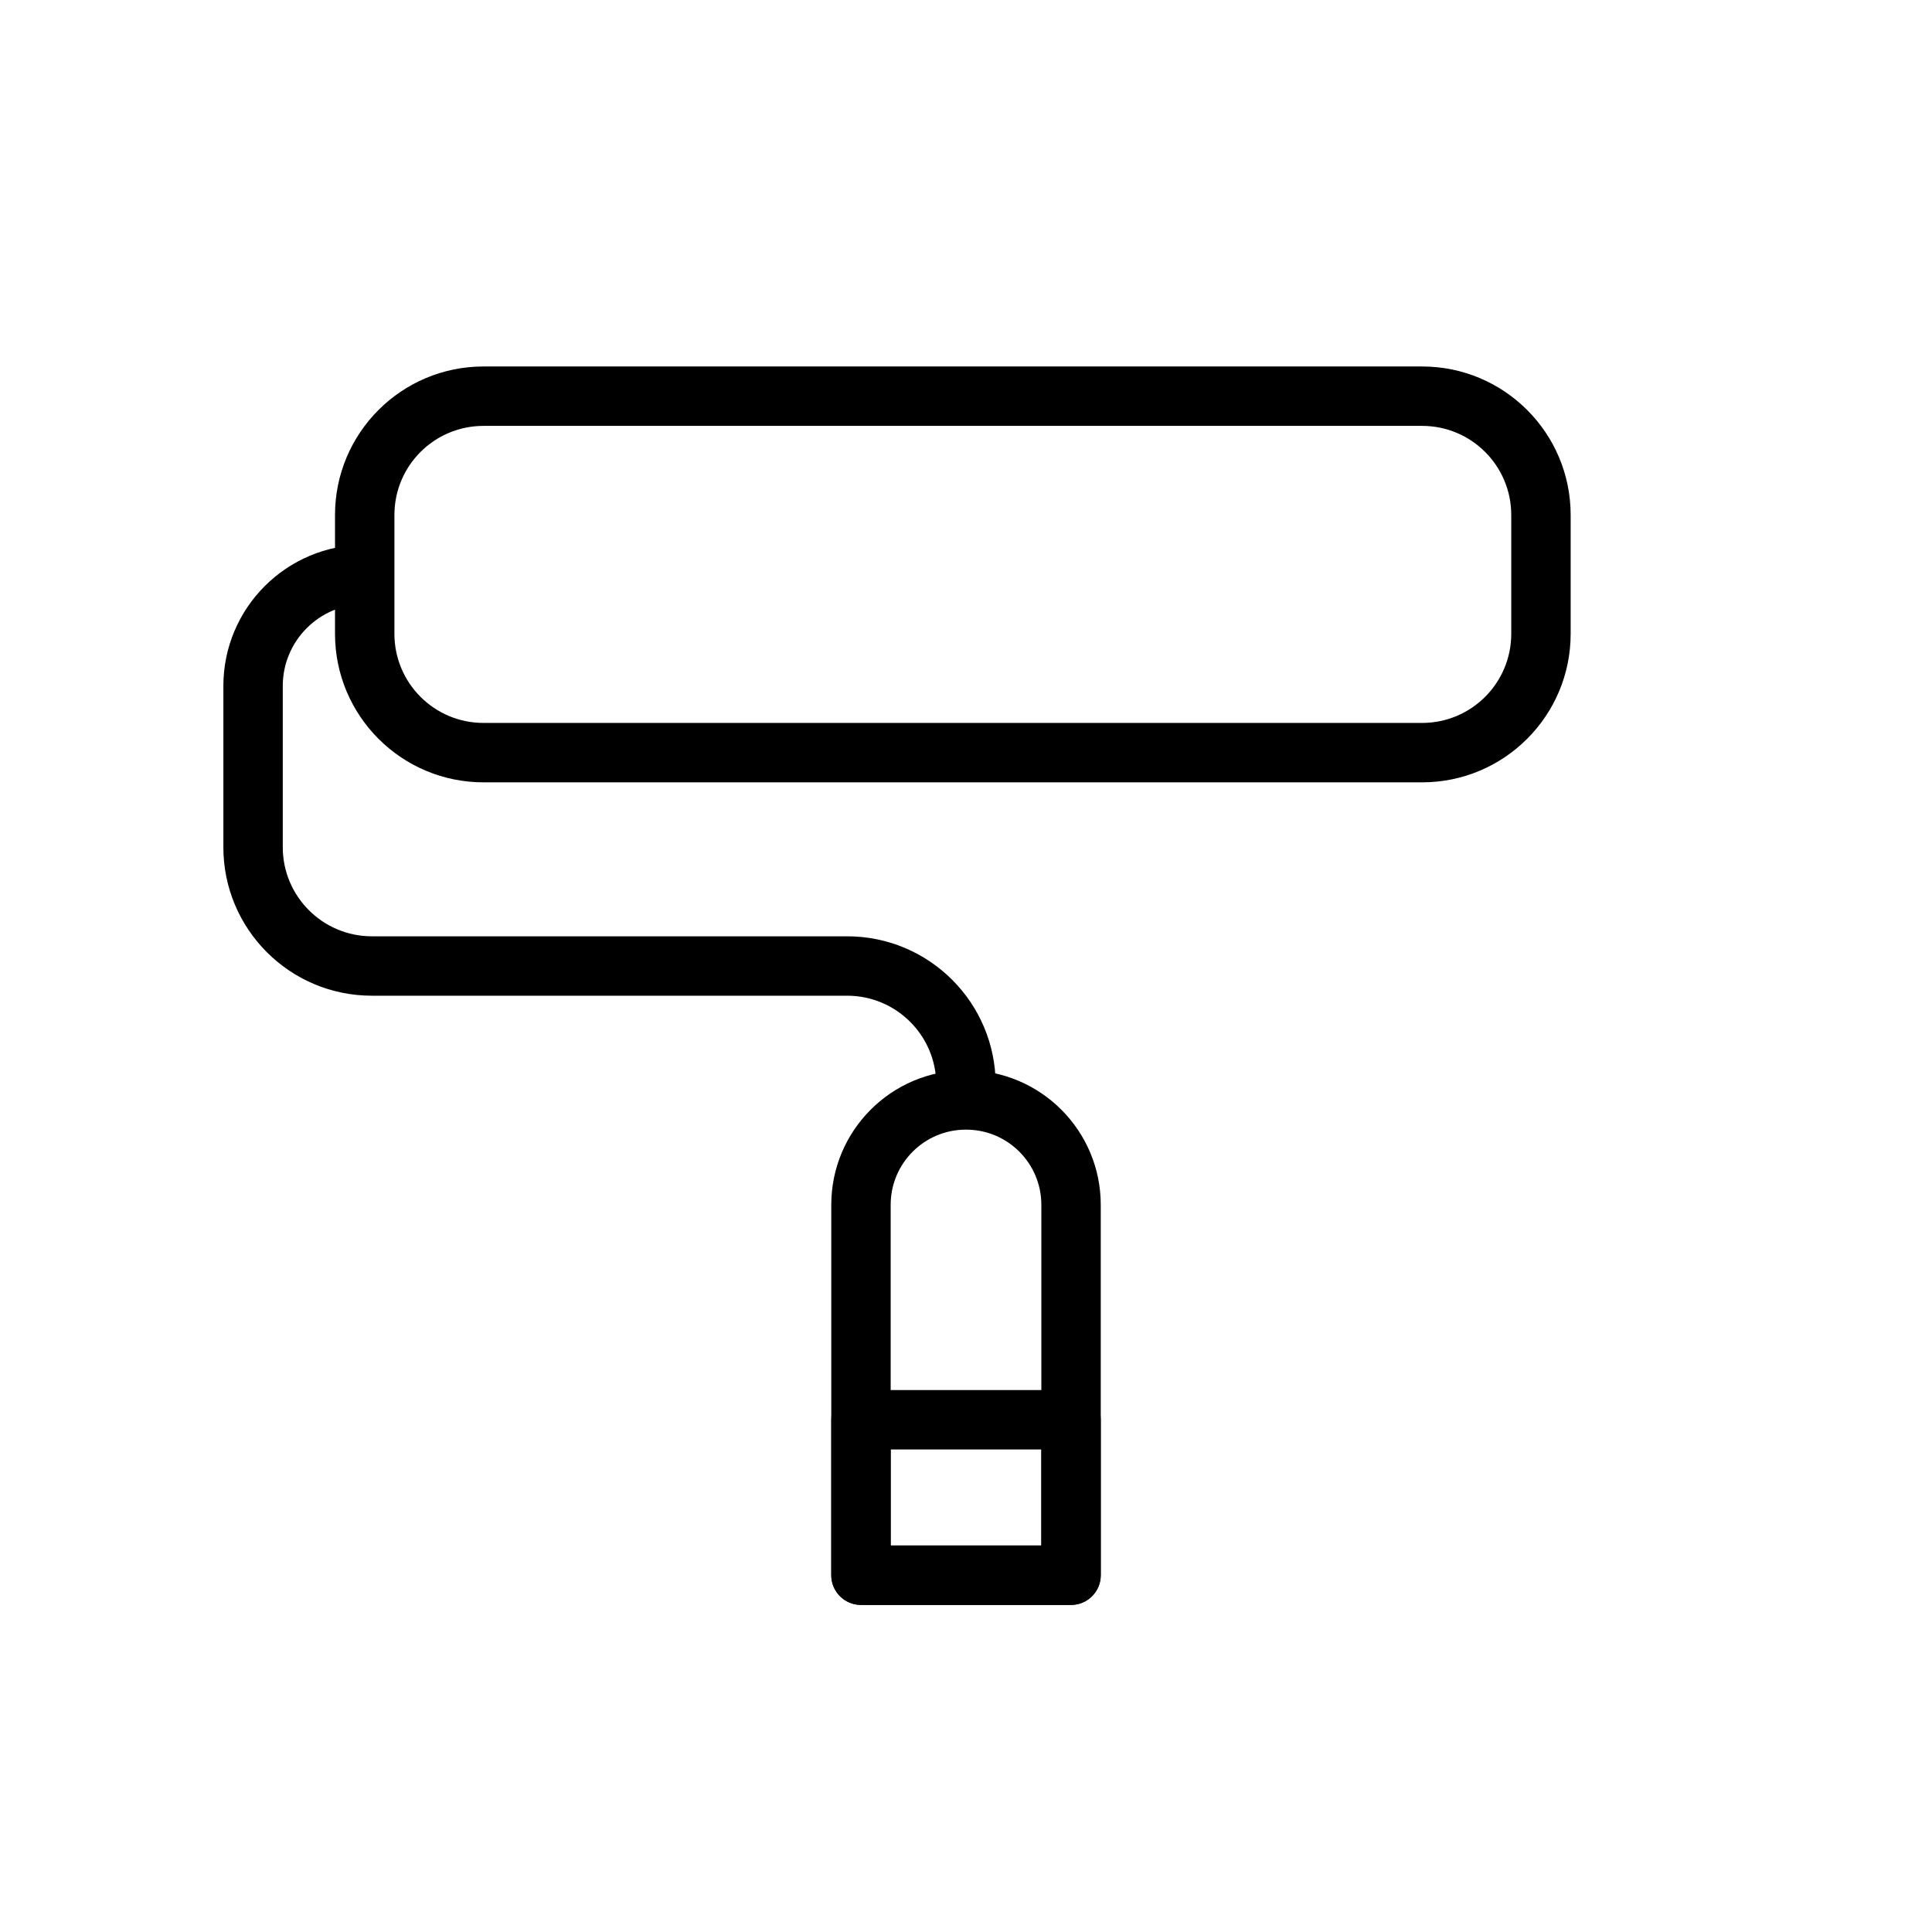
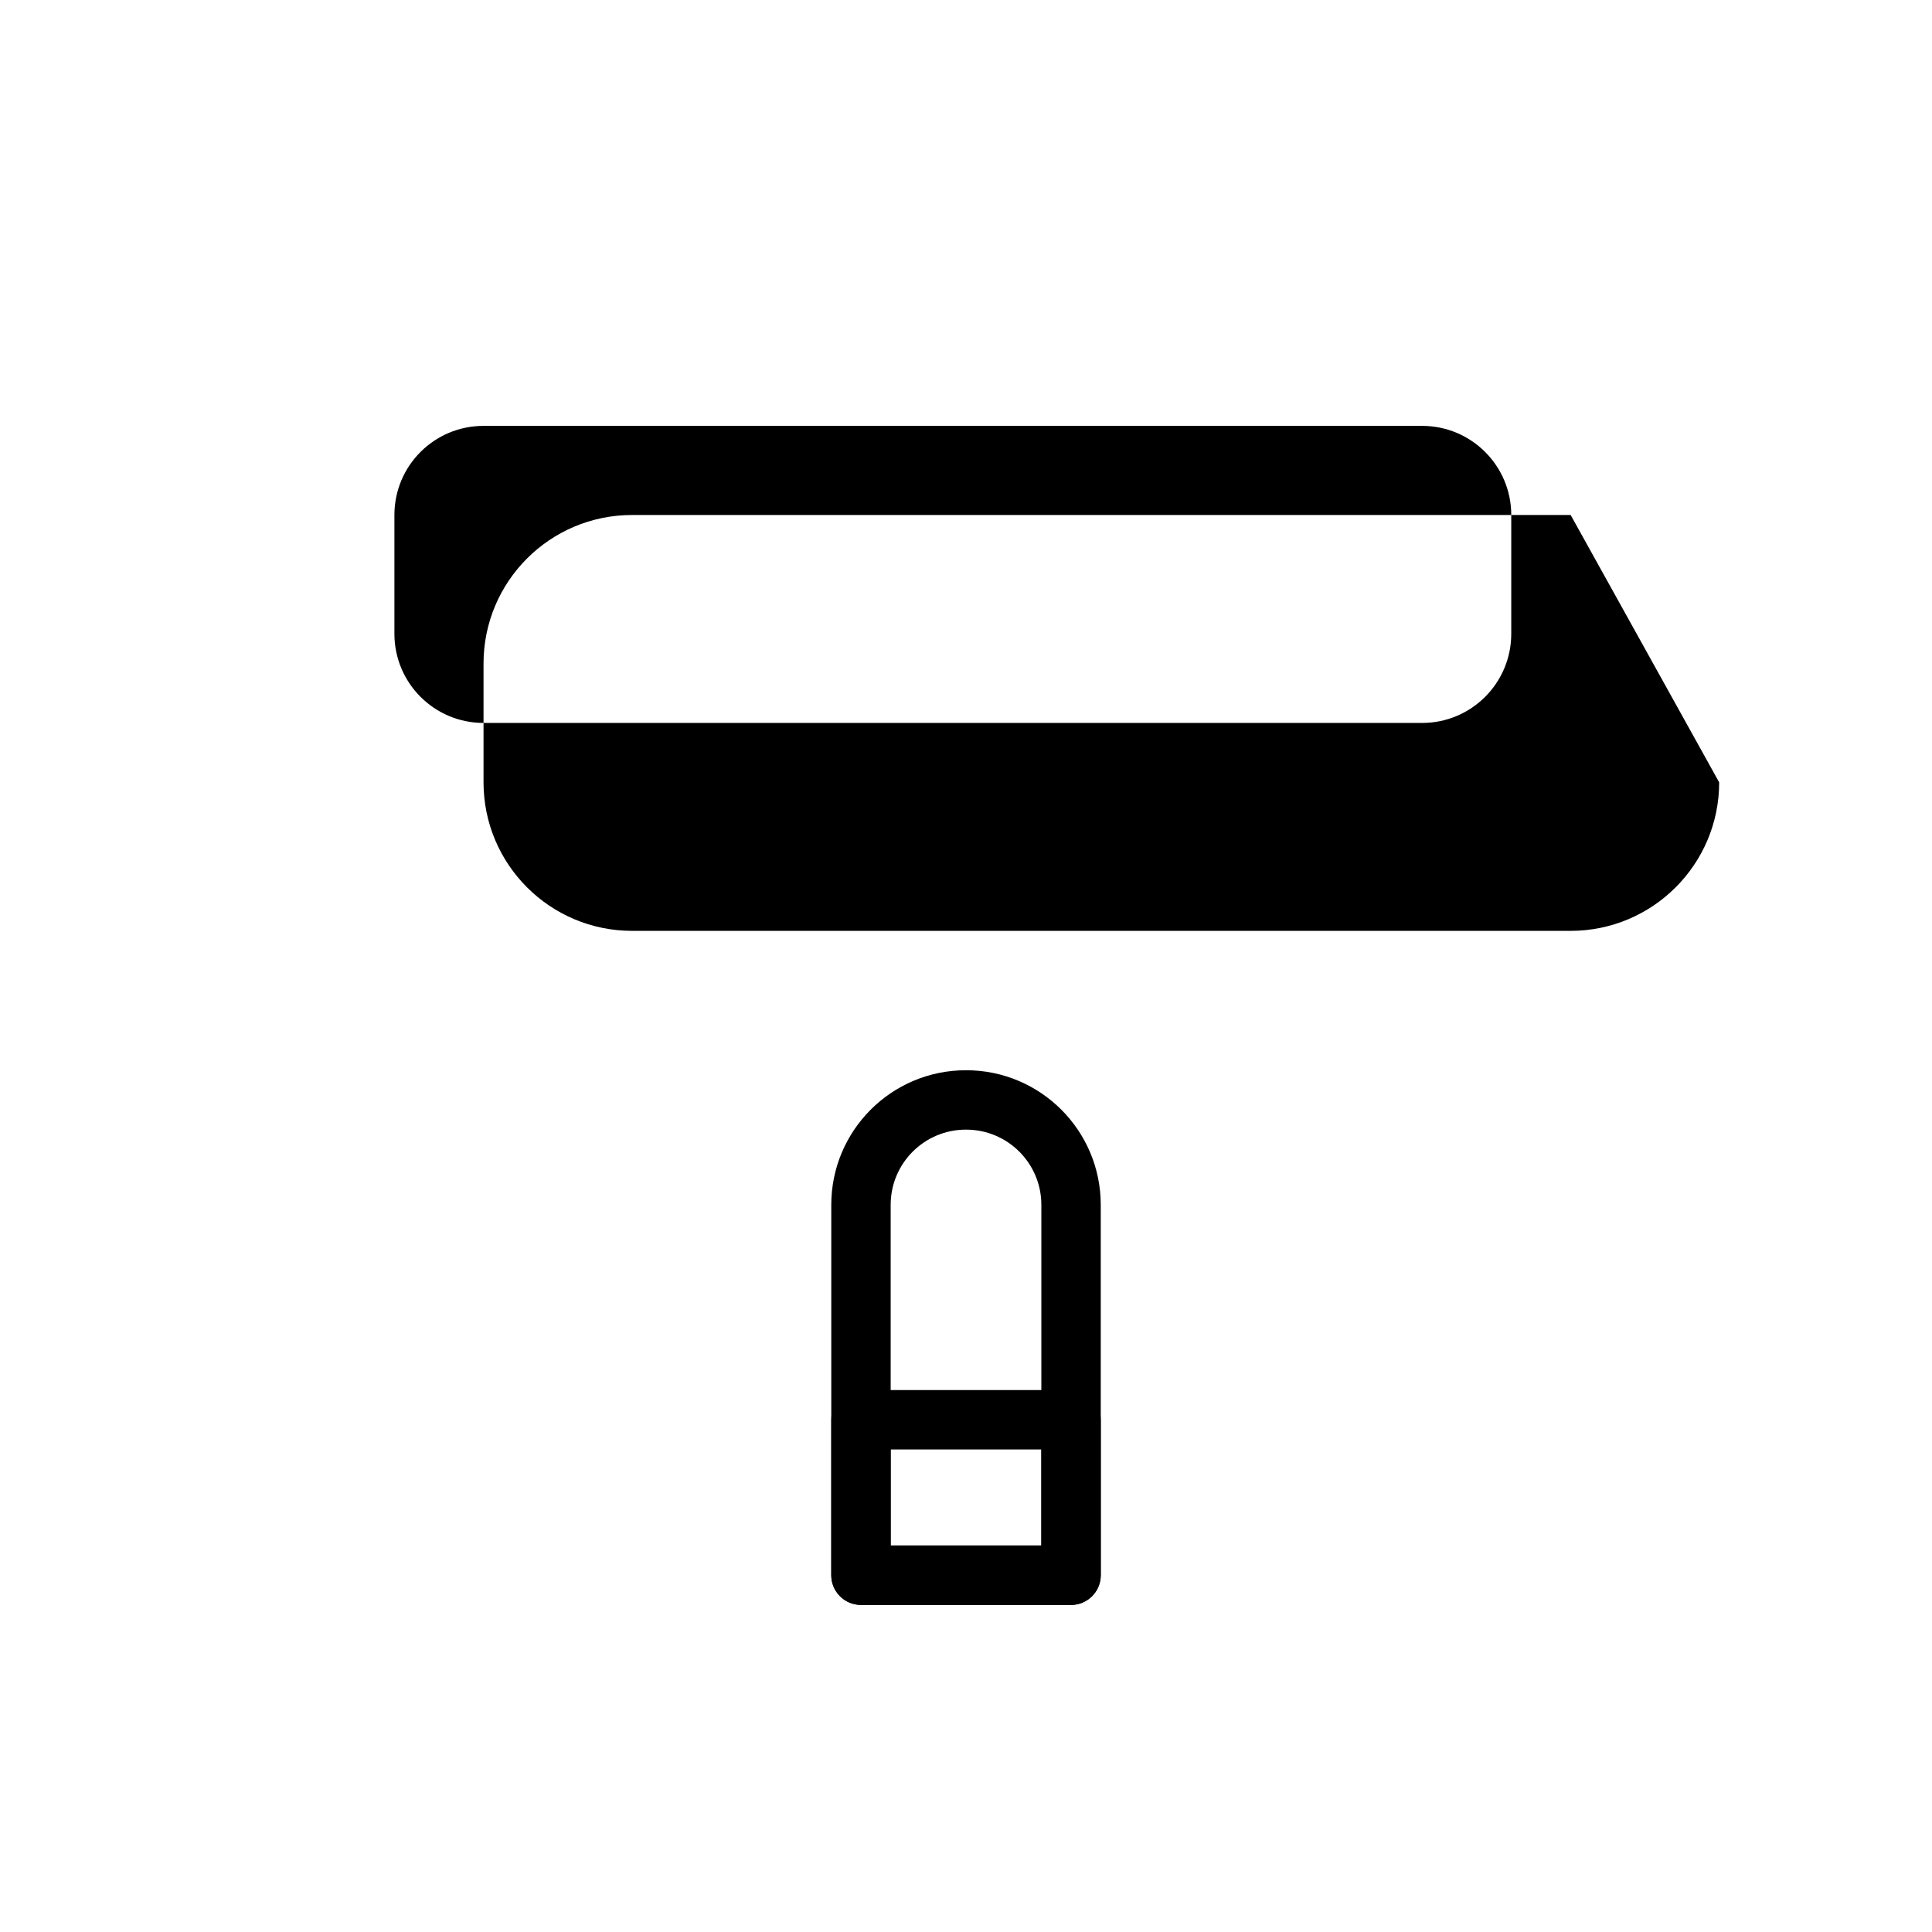
<svg xmlns="http://www.w3.org/2000/svg" fill="#000000" width="800px" height="800px" version="1.1" viewBox="144 144 512 512">
  <g fill-rule="evenodd">
-     <path d="m560.24 280.48c0-21.742-17.633-39.359-39.359-39.359h-248.74c-21.742 0-39.359 17.617-39.359 39.359v31.488c0 21.727 17.617 39.359 39.359 39.359h248.74c21.727 0 39.359-17.633 39.359-39.359zm-15.742 0c0-13.051-10.578-23.617-23.617-23.617h-248.74c-13.051 0-23.617 10.562-23.617 23.617v31.488c0 13.035 10.562 23.617 23.617 23.617h248.74c13.035 0 23.617-10.578 23.617-23.617z" />
-     <path d="m240.65 288.36h-0.016c-20.672 0-37.438 16.75-37.438 37.438v42.715c0 21.742 17.617 39.359 39.359 39.359h125.95c13.035 0 23.617 10.578 23.617 23.617v4.016h15.742v-4.016c0-21.742-17.617-39.359-39.359-39.359h-125.95c-13.035 0-23.617-10.578-23.617-23.617v-42.715c0-11.98 9.715-21.695 21.695-21.695z" />
+     <path d="m560.24 280.48h-248.74c-21.742 0-39.359 17.617-39.359 39.359v31.488c0 21.727 17.617 39.359 39.359 39.359h248.74c21.727 0 39.359-17.633 39.359-39.359zm-15.742 0c0-13.051-10.578-23.617-23.617-23.617h-248.74c-13.051 0-23.617 10.562-23.617 23.617v31.488c0 13.035 10.562 23.617 23.617 23.617h248.74c13.035 0 23.617-10.578 23.617-23.617z" />
    <path d="m435.71 463.3c0-19.711-15.98-35.676-35.676-35.676h-0.062c-19.695 0-35.676 15.965-35.676 35.676v98.148c0 4.344 3.527 7.871 7.871 7.871h55.672c4.344 0 7.871-3.527 7.871-7.871zm-15.742 90.277v-90.277c0-11.02-8.926-19.934-19.934-19.934h-0.062c-11.004 0-19.934 8.91-19.934 19.934v90.277z" />
    <path d="m435.71 520.25c0-4.344-3.527-7.871-7.871-7.871h-55.672c-4.344 0-7.871 3.527-7.871 7.871v41.203c0 4.344 3.527 7.871 7.871 7.871h55.672c4.344 0 7.871-3.527 7.871-7.871zm-55.672 7.871v25.457h39.926v-25.457z" />
  </g>
</svg>